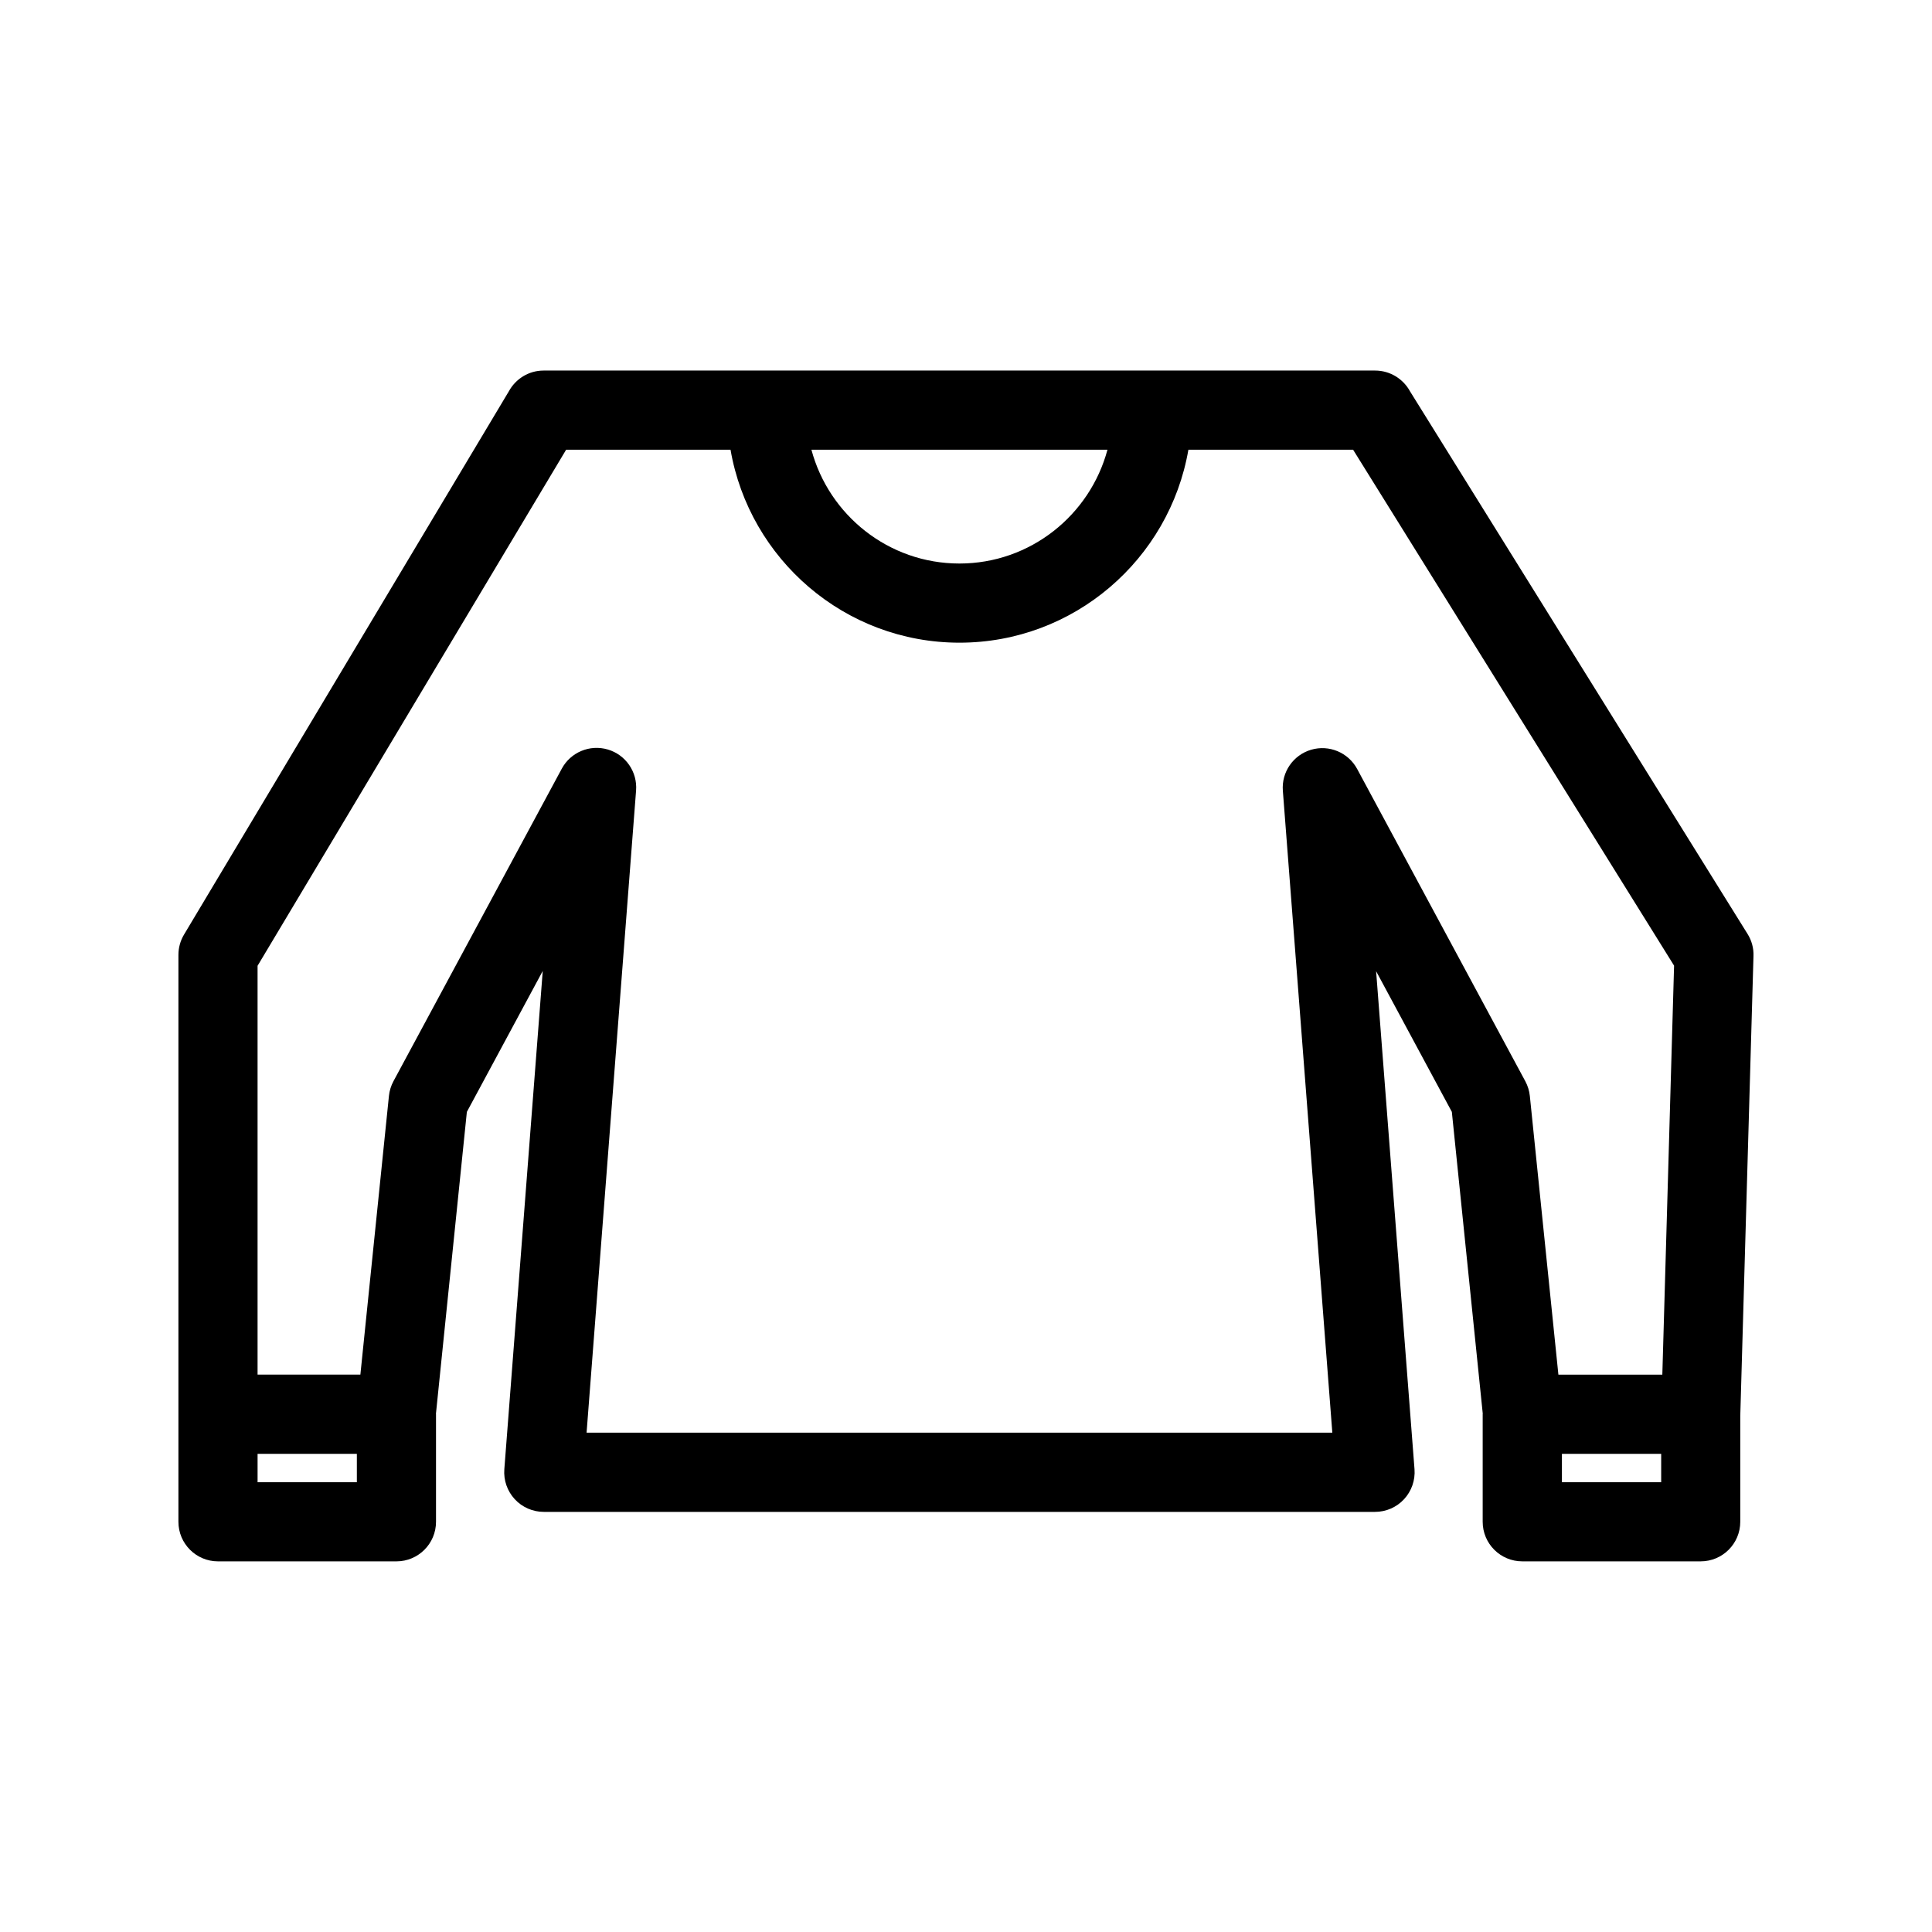
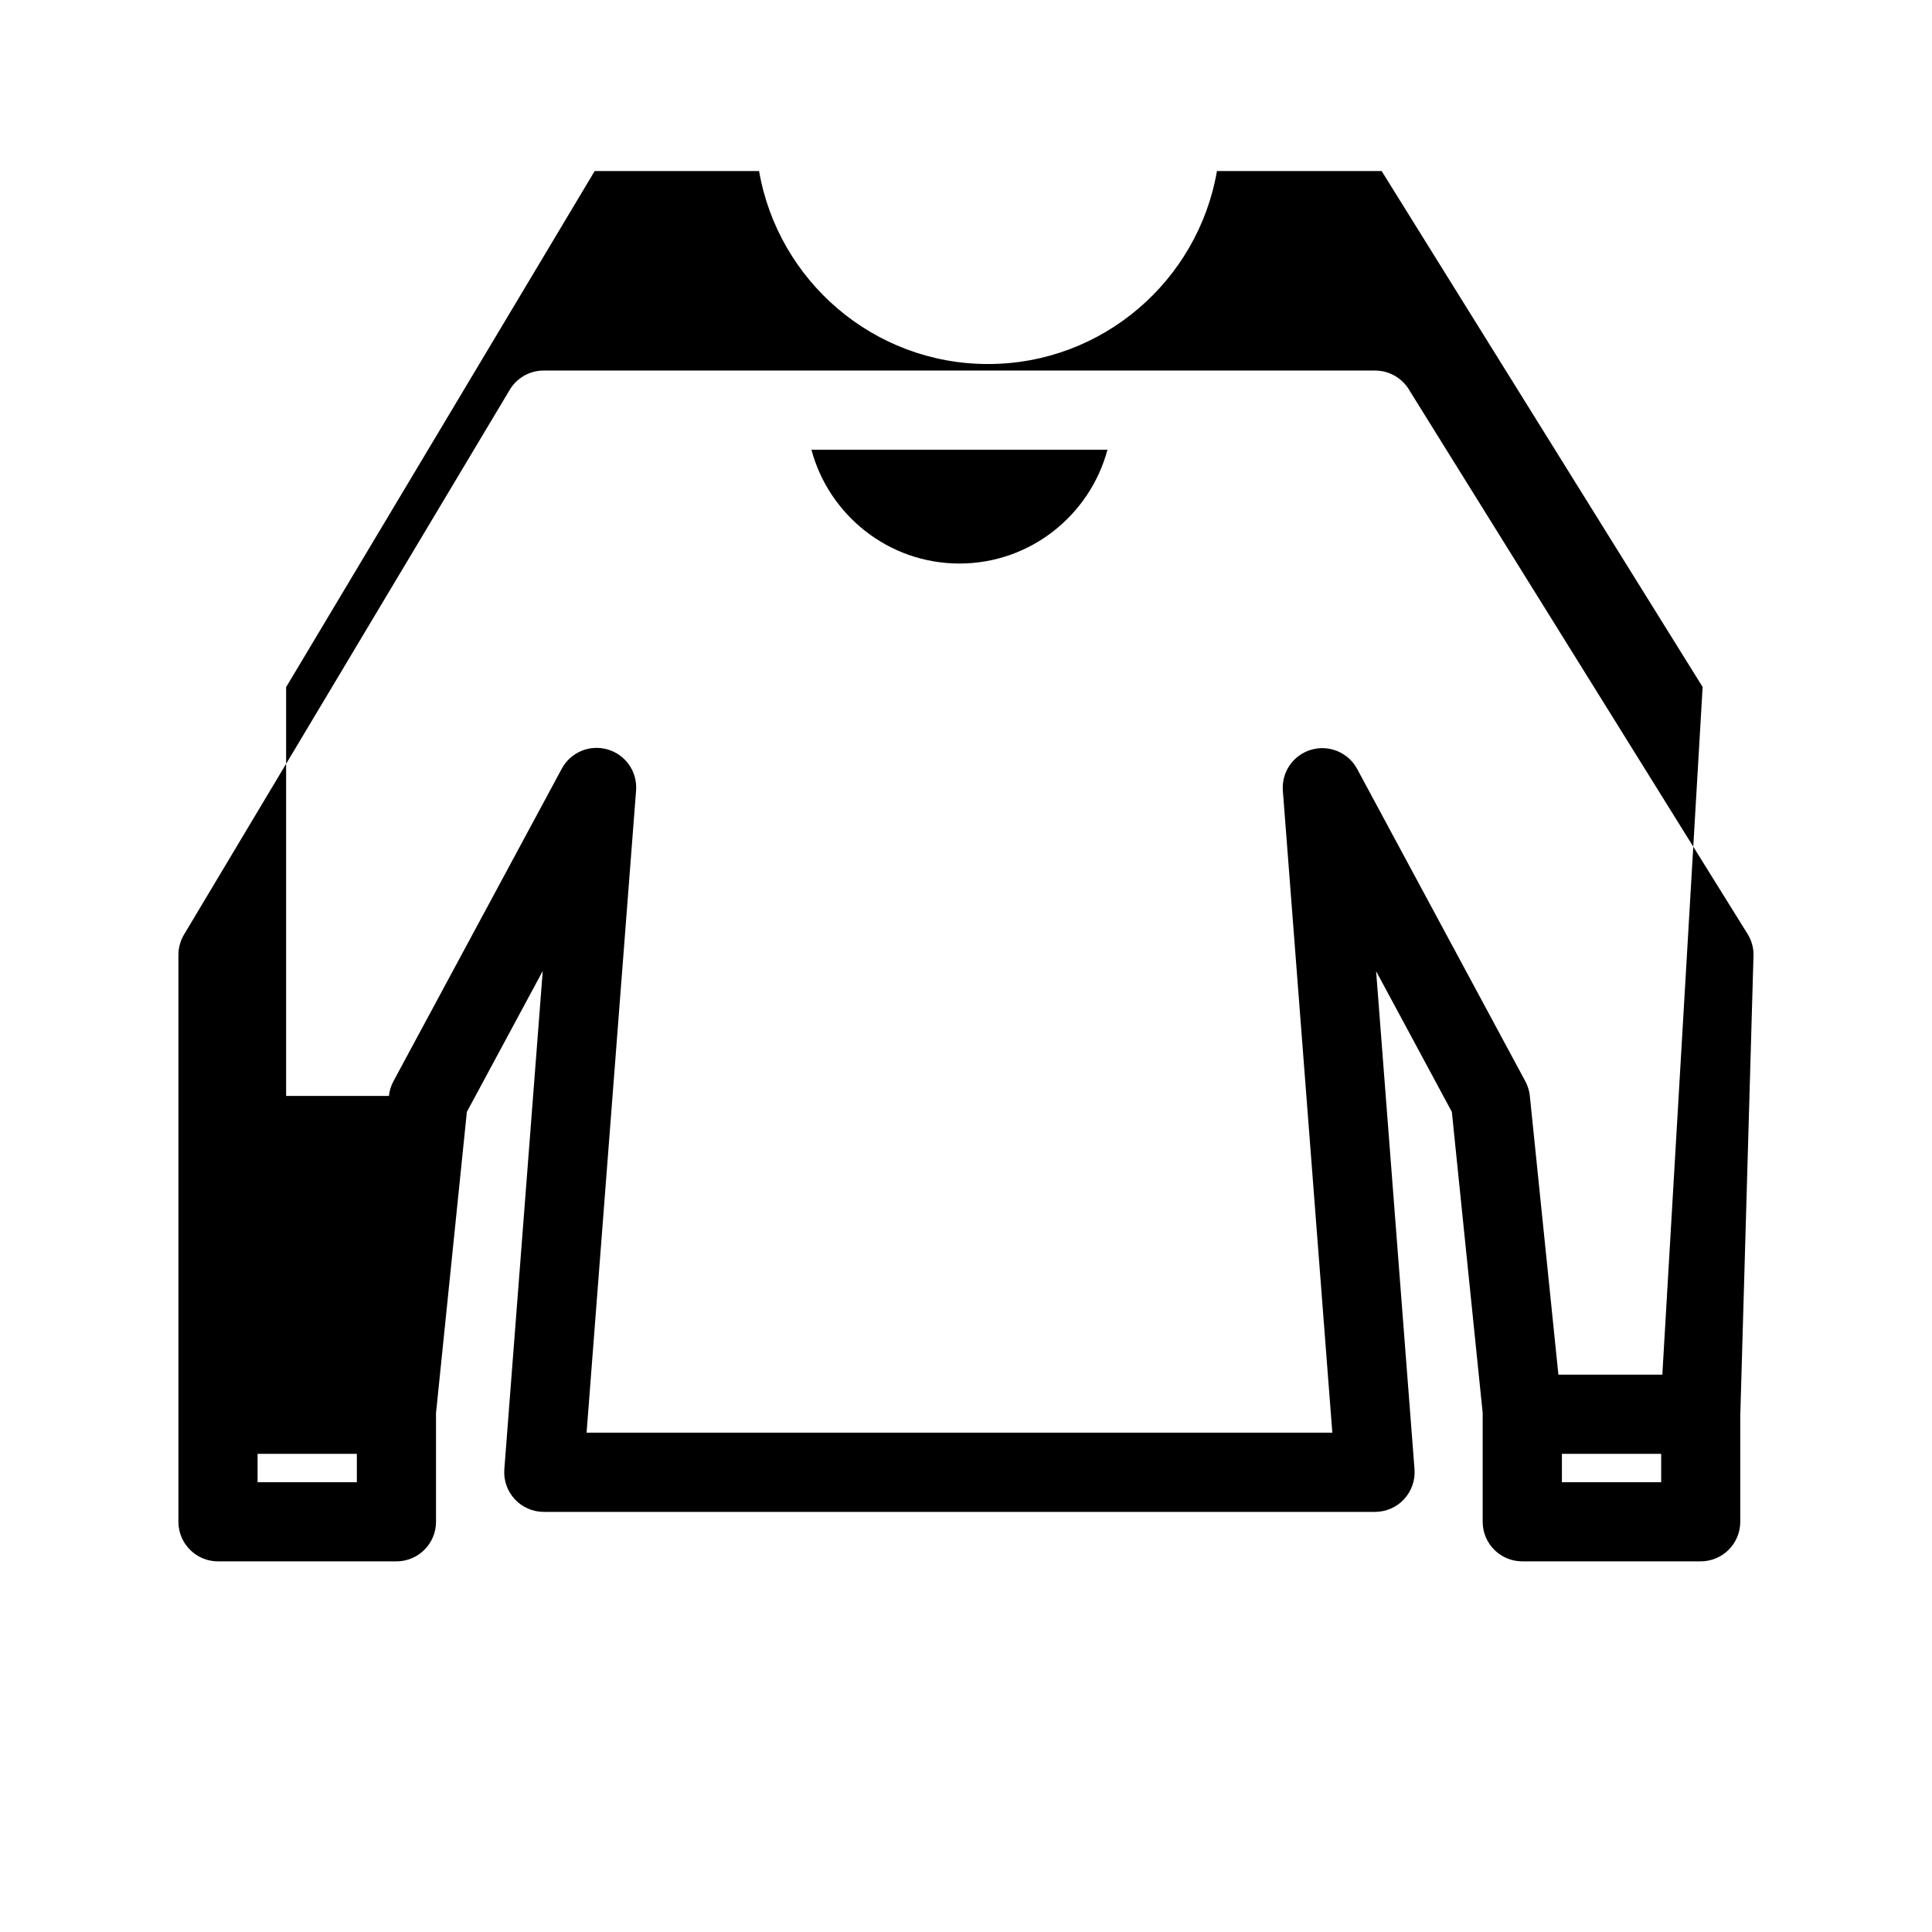
<svg xmlns="http://www.w3.org/2000/svg" fill="#000000" width="800px" height="800px" version="1.1" viewBox="144 144 512 512">
-   <path d="m607.13 391.52-89.453-143.8c-1.785-3.285-5.273-5.519-9.266-5.519h-220.35c-3.961 0-7.41 2.215-9.191 5.465l-86.102 144.01c-0.973 1.625-1.484 3.484-1.484 5.383v150.23c0 5.793 4.695 10.488 10.488 10.488h47.289c5.793 0 10.488-4.695 10.488-10.488v-28.496c0-0.051-0.016-0.098-0.016-0.148l8.191-79.98 20.109-37.348-10.18 132.05c-0.223 2.914 0.777 5.785 2.762 7.934 1.984 2.148 4.773 3.363 7.695 3.363h220.29c2.922 0 5.719-1.219 7.695-3.363 1.984-2.144 2.988-5.019 2.766-7.934l-10.176-131.99 20.07 37.285 8.188 79.945c0 0.066-0.016 0.121-0.016 0.184v28.496c0 5.793 4.691 10.488 10.488 10.488h47.285c5.797 0 10.488-4.695 10.488-10.488v-28.172c0-0.012 0.008-0.016 0.008-0.027l3.496-121.73c0.078-2.059-0.473-4.09-1.562-5.84zm-169.64-128.34c-4.644 17.336-20.449 30.16-39.227 30.16-18.781 0-34.586-12.82-39.227-30.16zm-198.92 273.62h-26.309v-7.519h26.309zm345.66 0h-26.305v-7.519h26.305zm0.305-28.496h-27.543l-7.566-73.848c-0.137-1.367-0.547-2.695-1.195-3.902l-44.57-82.773c-2.356-4.363-7.43-6.484-12.188-5.094-4.758 1.395-7.887 5.93-7.504 10.871l13.113 170.12-197.63-0.004 13.117-170.18c0.383-4.941-2.75-9.477-7.504-10.871-4.766-1.395-9.844 0.73-12.188 5.09l-44.605 82.82c-0.652 1.215-1.059 2.539-1.199 3.906l-7.566 73.848h-27.246v-108.34l81.773-136.77h43.566c5.004 28.996 30.266 51.141 60.668 51.141s55.664-22.145 60.672-51.141h43.645l85.066 136.73z" />
+   <path d="m607.13 391.52-89.453-143.8c-1.785-3.285-5.273-5.519-9.266-5.519h-220.35c-3.961 0-7.41 2.215-9.191 5.465l-86.102 144.01c-0.973 1.625-1.484 3.484-1.484 5.383v150.23c0 5.793 4.695 10.488 10.488 10.488h47.289c5.793 0 10.488-4.695 10.488-10.488v-28.496c0-0.051-0.016-0.098-0.016-0.148l8.191-79.98 20.109-37.348-10.18 132.05c-0.223 2.914 0.777 5.785 2.762 7.934 1.984 2.148 4.773 3.363 7.695 3.363h220.29c2.922 0 5.719-1.219 7.695-3.363 1.984-2.144 2.988-5.019 2.766-7.934l-10.176-131.99 20.07 37.285 8.188 79.945c0 0.066-0.016 0.121-0.016 0.184v28.496c0 5.793 4.691 10.488 10.488 10.488h47.285c5.797 0 10.488-4.695 10.488-10.488v-28.172c0-0.012 0.008-0.016 0.008-0.027l3.496-121.73c0.078-2.059-0.473-4.09-1.562-5.84zm-169.64-128.34c-4.644 17.336-20.449 30.16-39.227 30.16-18.781 0-34.586-12.82-39.227-30.16zm-198.92 273.62h-26.309v-7.519h26.309zm345.66 0h-26.305v-7.519h26.305zm0.305-28.496h-27.543l-7.566-73.848c-0.137-1.367-0.547-2.695-1.195-3.902l-44.57-82.773c-2.356-4.363-7.43-6.484-12.188-5.094-4.758 1.395-7.887 5.93-7.504 10.871l13.113 170.12-197.63-0.004 13.117-170.18c0.383-4.941-2.75-9.477-7.504-10.871-4.766-1.395-9.844 0.73-12.188 5.09l-44.605 82.82c-0.652 1.215-1.059 2.539-1.199 3.906h-27.246v-108.34l81.773-136.77h43.566c5.004 28.996 30.266 51.141 60.668 51.141s55.664-22.145 60.672-51.141h43.645l85.066 136.73z" />
</svg>